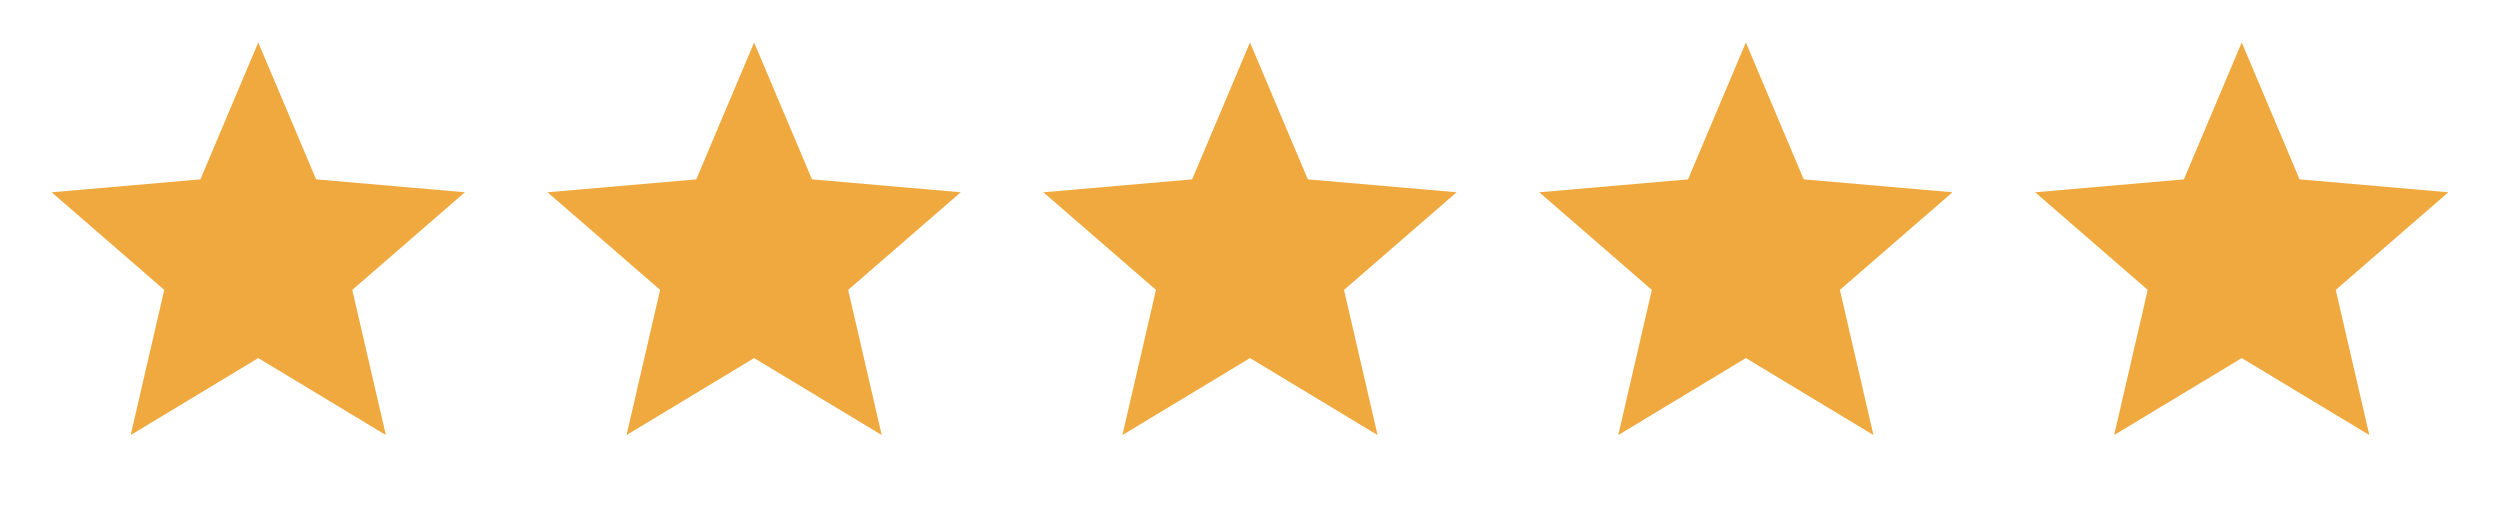
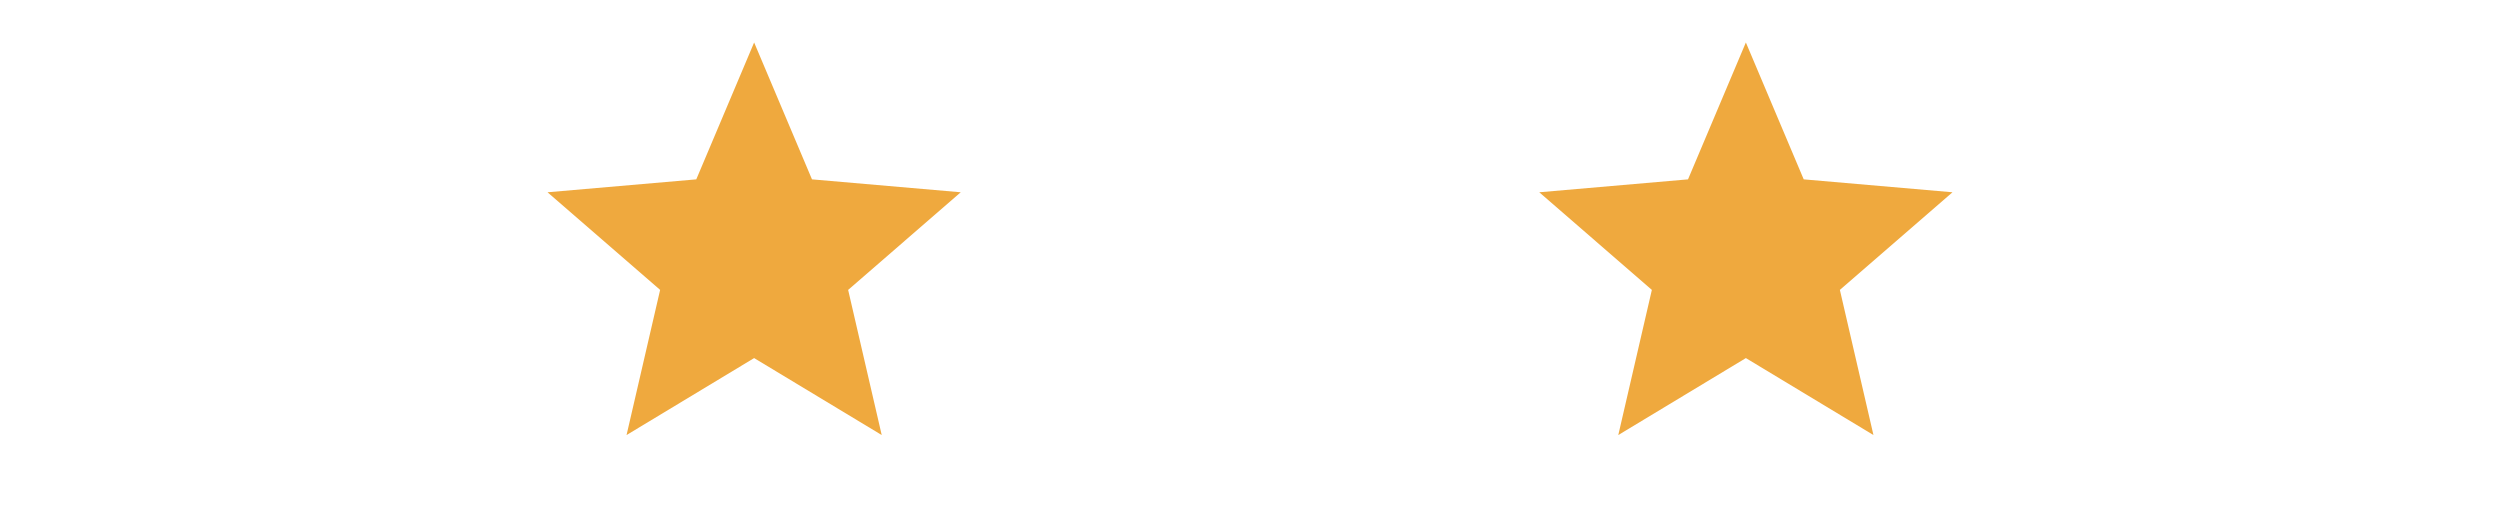
<svg xmlns="http://www.w3.org/2000/svg" width="121" height="25" viewBox="0 0 121 25" fill="none">
  <g clip-path="url(#clip0_892_3010)">
    <mask id="mask0_892_3010" style="mask-type:alpha" maskUnits="userSpaceOnUse" x="0" y="0" width="33" height="33">
-       <rect x="0.5" y="0.056" width="32" height="32" fill="#D9D9D9" />
-     </mask>
+       </mask>
    <g mask="url(#mask0_892_3010)">
      <path d="M6.325 21.056L7.95 14.031L2.5 9.306L9.7 8.681L12.5 2.056L15.3 8.681L22.5 9.306L17.05 14.031L18.675 21.056L12.5 17.331L6.325 21.056Z" fill="#EFA93E" />
    </g>
  </g>
  <g clip-path="url(#clip1_892_3010)">
    <mask id="mask1_892_3010" style="mask-type:alpha" maskUnits="userSpaceOnUse" x="24" y="0" width="33" height="33">
      <rect x="24.5" y="0.056" width="32" height="32" fill="#D9D9D9" />
    </mask>
    <g mask="url(#mask1_892_3010)">
      <path d="M30.325 21.056L31.95 14.031L26.5 9.306L33.7 8.681L36.5 2.056L39.3 8.681L46.5 9.306L41.05 14.031L42.675 21.056L36.5 17.331L30.325 21.056Z" fill="#EFA93E" />
    </g>
  </g>
  <g clip-path="url(#clip2_892_3010)">
    <mask id="mask2_892_3010" style="mask-type:alpha" maskUnits="userSpaceOnUse" x="48" y="0" width="33" height="33">
      <rect x="48.5" y="0.056" width="32" height="32" fill="#D9D9D9" />
    </mask>
    <g mask="url(#mask2_892_3010)">
-       <path d="M54.325 21.056L55.95 14.031L50.5 9.306L57.7 8.681L60.5 2.056L63.3 8.681L70.5 9.306L65.05 14.031L66.675 21.056L60.5 17.331L54.325 21.056Z" fill="#EFA93E" />
-     </g>
+       </g>
  </g>
  <g clip-path="url(#clip3_892_3010)">
    <mask id="mask3_892_3010" style="mask-type:alpha" maskUnits="userSpaceOnUse" x="72" y="0" width="33" height="33">
      <rect x="72.5" y="0.056" width="32" height="32" fill="#D9D9D9" />
    </mask>
    <g mask="url(#mask3_892_3010)">
      <path d="M78.325 21.056L79.95 14.031L74.5 9.306L81.7 8.681L84.5 2.056L87.3 8.681L94.5 9.306L89.05 14.031L90.675 21.056L84.5 17.331L78.325 21.056Z" fill="#EFA93E" />
    </g>
  </g>
  <g clip-path="url(#clip4_892_3010)">
    <mask id="mask4_892_3010" style="mask-type:alpha" maskUnits="userSpaceOnUse" x="96" y="0" width="33" height="33">
      <rect x="96.5" y="0.056" width="32" height="32" fill="#D9D9D9" />
    </mask>
    <g mask="url(#mask4_892_3010)">
      <path d="M102.325 21.056L103.95 14.031L98.5 9.306L105.7 8.681L108.5 2.056L111.3 8.681L118.5 9.306L113.05 14.031L114.675 21.056L108.5 17.331L102.325 21.056Z" fill="#EFA93E" />
    </g>
  </g>
  <defs>
    <clipPath id="clip0_892_3010">
      <rect width="24" height="24" fill="white" transform="translate(0.5 0.056)" />
    </clipPath>
    <clipPath id="clip1_892_3010">
      <rect width="24" height="24" fill="white" transform="translate(24.5 0.056)" />
    </clipPath>
    <clipPath id="clip2_892_3010">
      <rect width="24" height="24" fill="white" transform="translate(48.5 0.056)" />
    </clipPath>
    <clipPath id="clip3_892_3010">
      <rect width="24" height="24" fill="white" transform="translate(72.5 0.056)" />
    </clipPath>
    <clipPath id="clip4_892_3010">
-       <rect width="24" height="24" fill="white" transform="translate(96.5 0.056)" />
-     </clipPath>
+       </clipPath>
  </defs>
</svg>